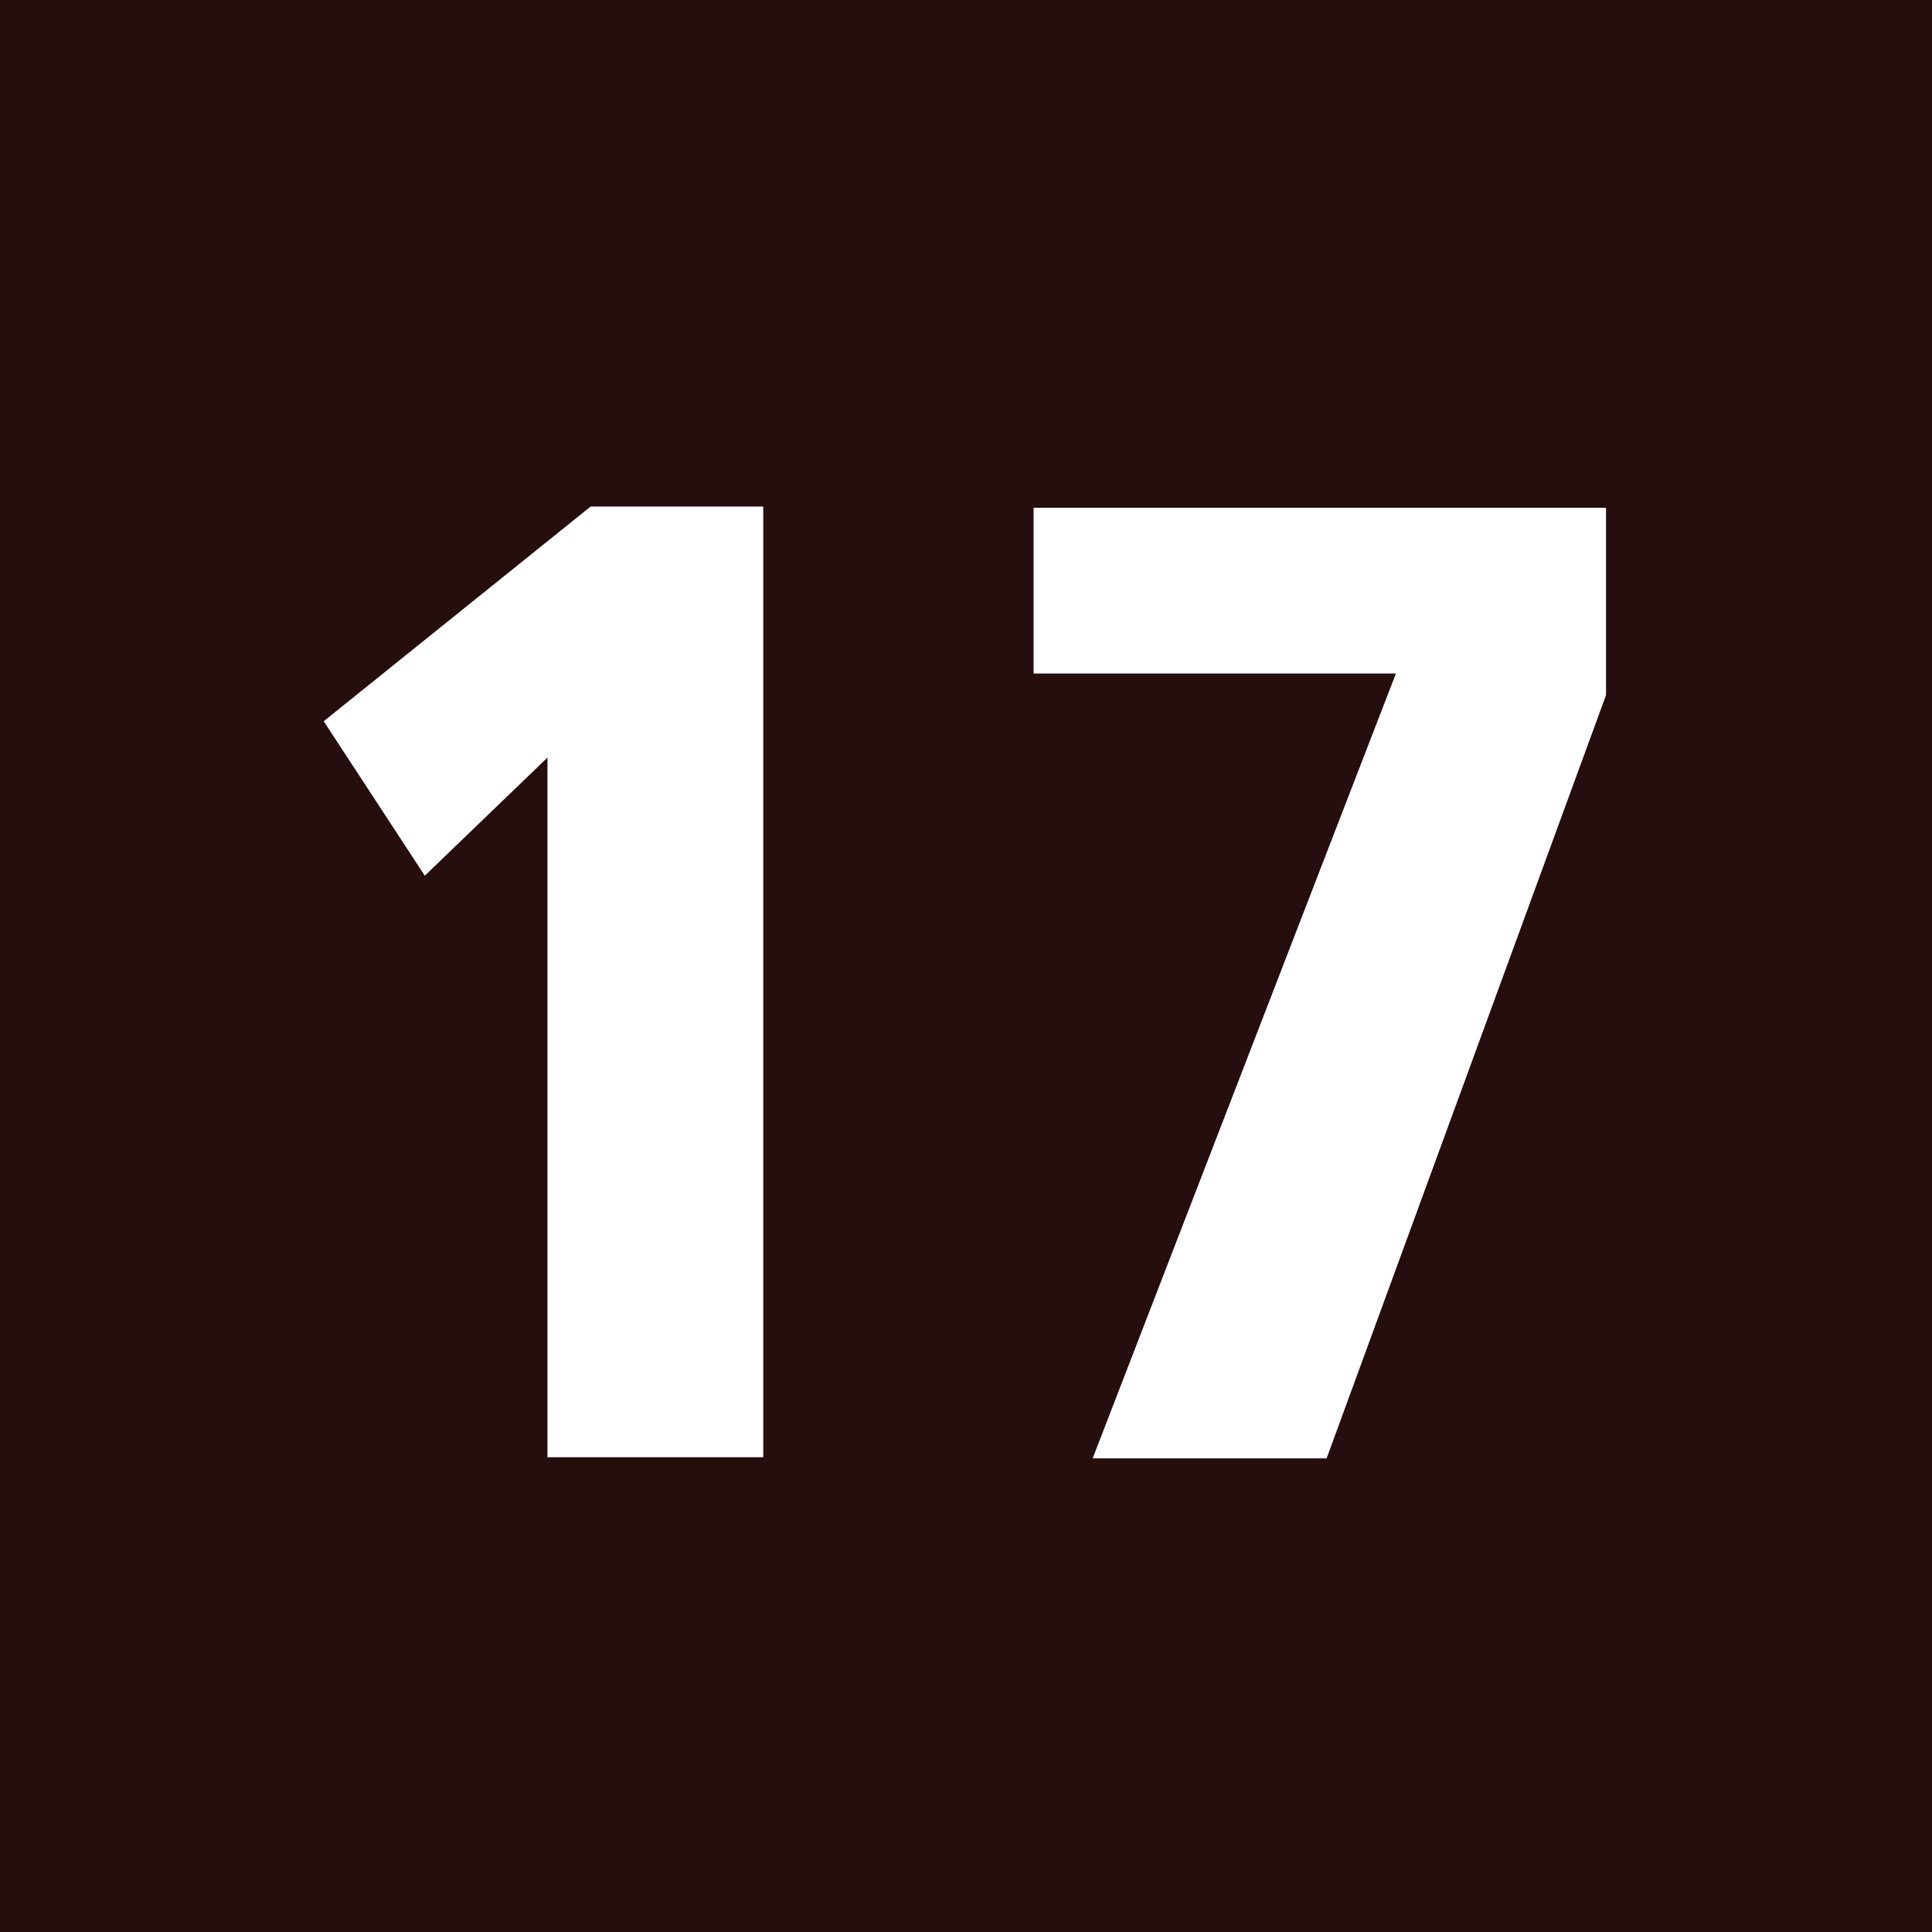
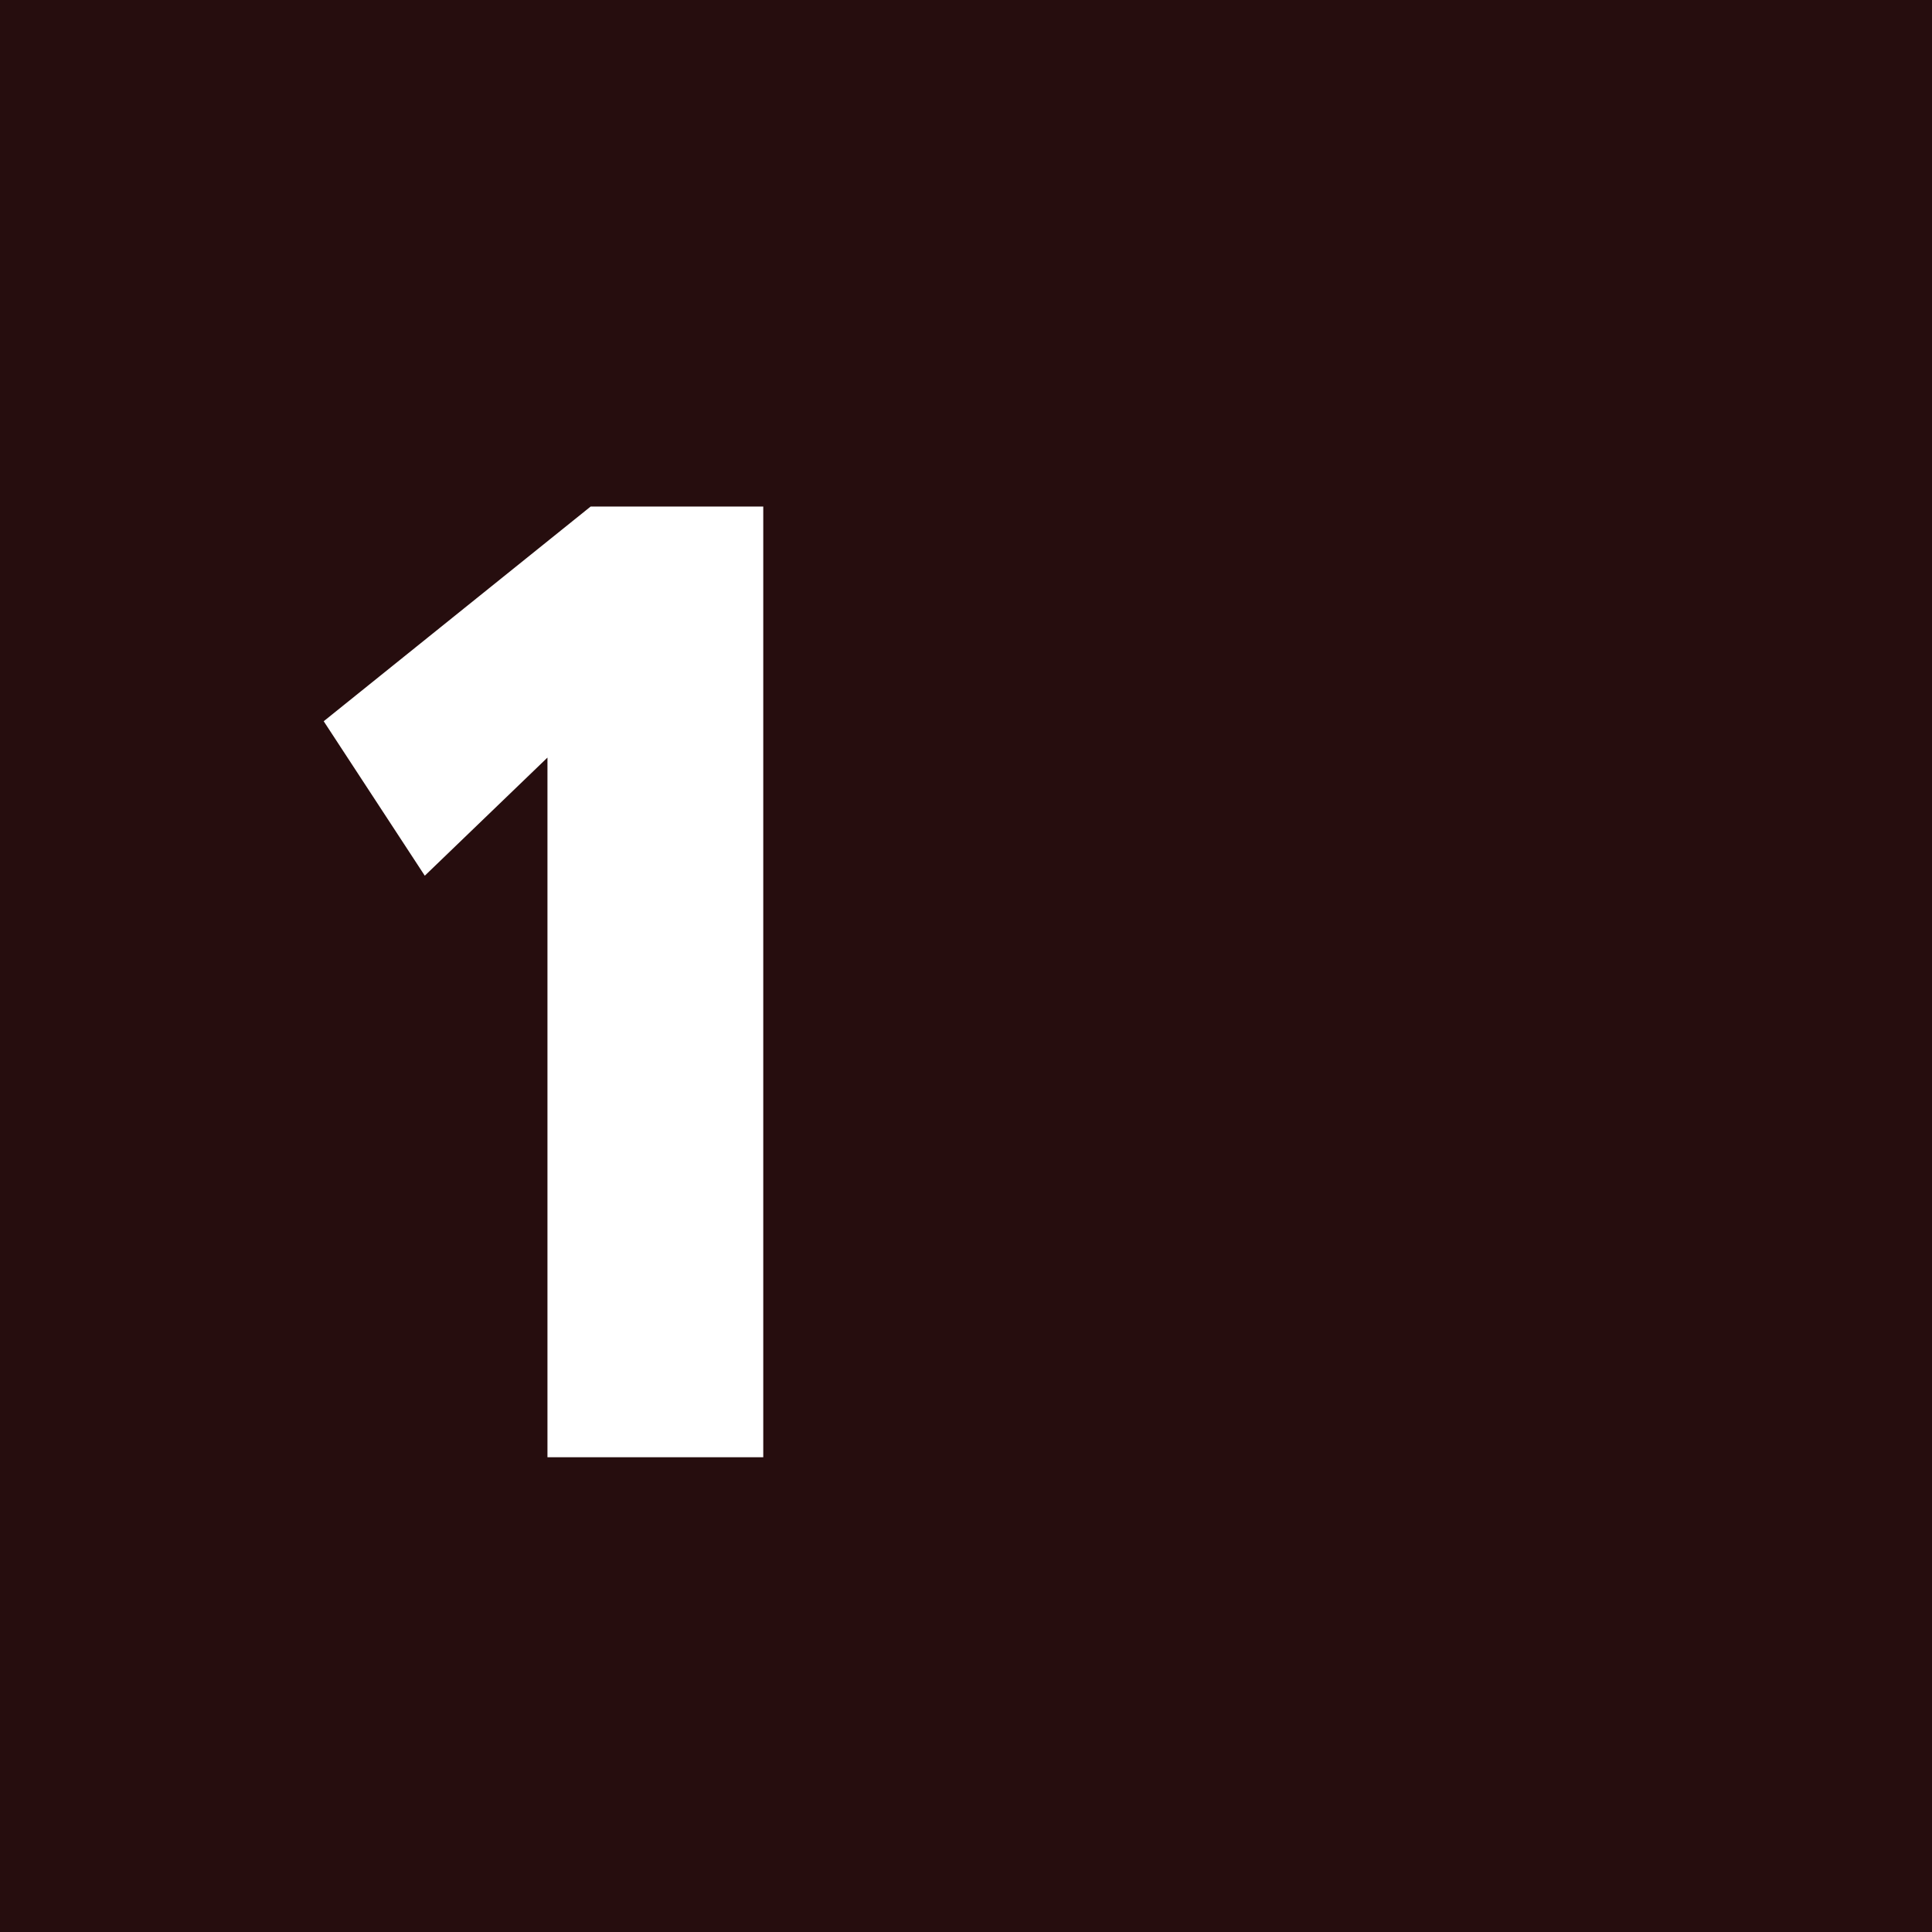
<svg xmlns="http://www.w3.org/2000/svg" id="Ebene_1" viewBox="0 0 17.01 17.01">
  <defs>
    <style>.cls-1{fill:#fff;}.cls-2{fill:#260d0e;}</style>
  </defs>
  <rect class="cls-2" width="17.01" height="17.01" />
  <g>
    <path class="cls-1" d="M5.21,4.46h1.51V12.83h-1.9V6.67l-1.08,1.04-.89-1.36,2.35-1.89Z" />
-     <path class="cls-1" d="M14.14,6.12l-2.46,6.72h-2.06l2.67-6.91h-3.19v-1.46h5.04v1.66Z" />
  </g>
</svg>